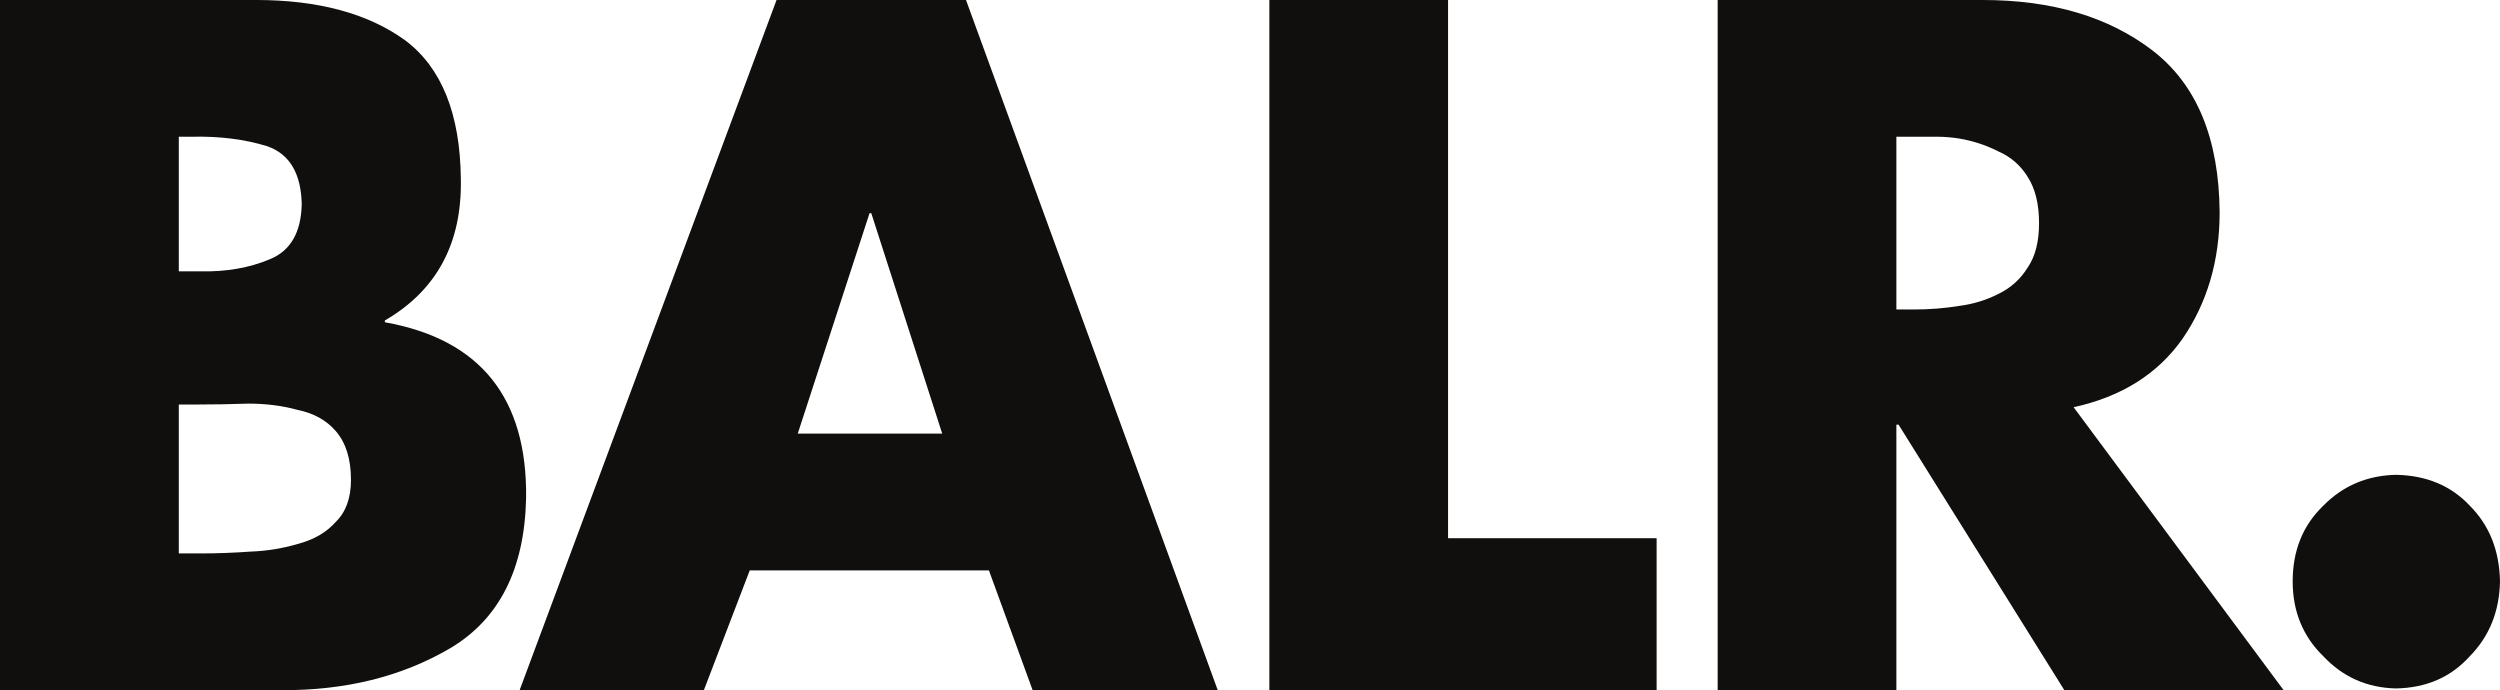
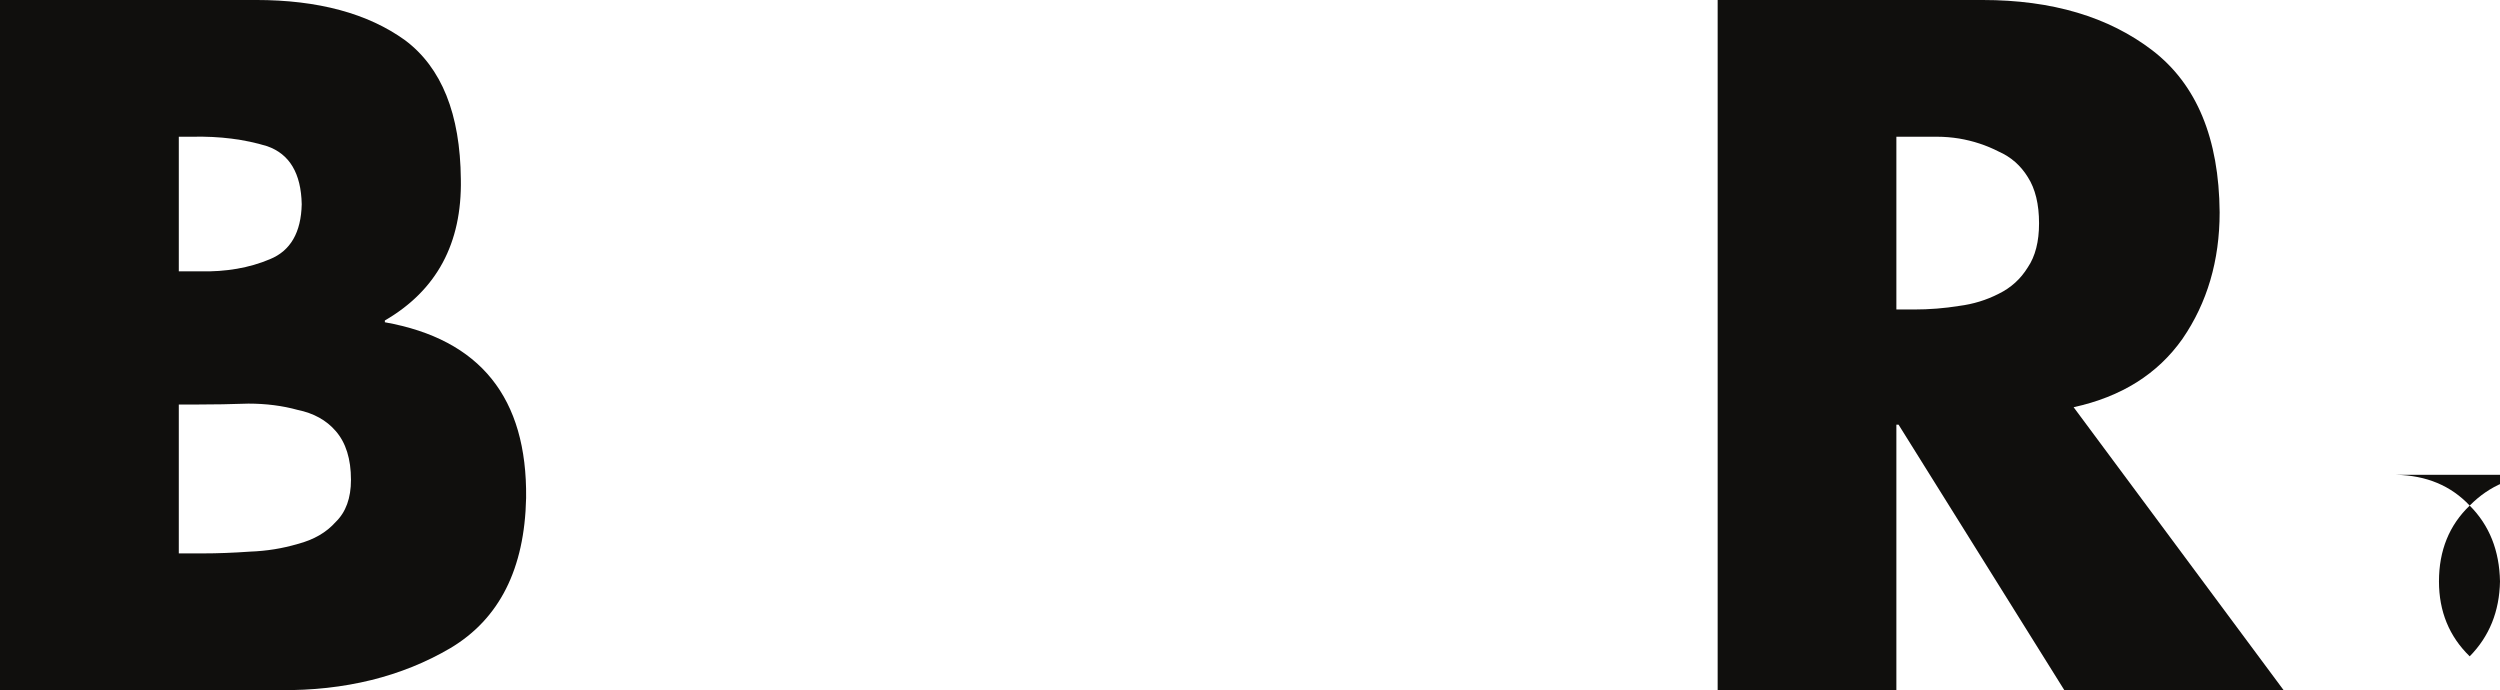
<svg xmlns="http://www.w3.org/2000/svg" viewBox="0 0 624.037 172.275" height="172.275" width="624.037" xml:space="preserve" version="1.1" id="svg2">
  <defs id="defs6" />
  <g transform="matrix(1.25,0,0,-1.25,0,172.275)" id="g10">
    <g transform="scale(0.1,0.1)" id="g12">
      <path id="path14" style="fill:#100f0d;fill-opacity:1;fill-rule:nonzero;stroke:none" d="m 357.047,273.102 48.183,0 c 29.04,0 60.547,1.179 94.536,3.578 32.746,1.191 64.254,6.269 94.531,15.218 32.121,8.364 57.445,22.993 75.98,43.891 20.391,19.699 30.586,47.758 30.586,84.184 0,41.789 -10.195,74.328 -30.586,97.617 -18.535,21.476 -43.859,35.508 -75.98,42.082 -30.277,8.359 -63.027,12.539 -98.242,12.539 -35.215,-1.203 -68.887,-1.789 -101.02,-1.789 l -37.988,0 0,-297.32 z m 0,563.234 41.992,0 c 52.274,-1.203 98.941,6.902 140,24.281 41.059,16.778 62.215,53.344 63.473,109.692 -1.258,61.731 -24.27,100.391 -69.067,115.981 -44.797,13.78 -94.574,20.07 -149.328,18.89 l -27.07,0 0,-268.844 z M 0,0.039 0,1378.23 l 510.961,0 c 124.254,0 223.547,-26.78 297.852,-80.34 73.113,-54.75 110.265,-147.28 111.464,-277.59 2.375,-127.952 -48.203,-221.972 -151.742,-282.07 l 0,-3.57 C 958.953,700.738 1052.97,583.813 1050.6,383.871 1047.67,242.23 997.25,142.27 899.359,83.949 802.051,26.82 688.617,-1.129 559.082,0.039 l -559.082,0" />
-       <path id="path16" style="fill:#100f0d;fill-opacity:1;fill-rule:nonzero;stroke:none" d="m 1739.86,952.504 -3.44,0 -143.39,-440.195 288.49,0 -141.66,440.195 z M 1497.16,239.172 1405.6,0.039 l -367.95,0 513.07,1378.181 378.31,0 502.7,-1378.181 -369.67,0 -87.25,239.133 -477.65,0" />
-       <path id="path18" style="fill:#100f0d;fill-opacity:1;fill-rule:nonzero;stroke:none" d="m 2891.67,303.43 416.46,0 0,-303.41 -773.33,0 0,1378.19 356.87,0 0,-1074.78" />
      <path id="path20" style="fill:#100f0d;fill-opacity:1;fill-rule:nonzero;stroke:none" d="m 3786.91,760.164 34.94,0 c 31.06,0 61.23,2.387 90.49,7.168 28.08,3.586 54.34,11.645 78.84,24.199 24.49,11.938 43.9,29.571 58.24,52.871 14.92,22.094 22.4,51.368 22.4,87.813 0,38.226 -7.48,68.995 -22.4,92.305 -14.34,23.28 -33.75,40.3 -58.24,51.07 -24.5,12.54 -50.76,21.2 -78.84,25.98 -14.94,2.39 -29.57,3.59 -43.9,3.59 -14.93,0 -30.47,0 -46.59,0 l -34.94,0 0,-344.996 z M 4560.2,0.02 l -437.88,0 L 3791.29,530.16 l -4.38,0 0,-530.14 -356.88,0 0,1378.19 528.97,0 c 138.71,0 251.84,-33.63 339.43,-100.86 88.16,-67.84 132.83,-175.56 134.01,-323.127 0,-96.403 -24.75,-180.614 -74.2,-252.61 -49.46,-70.218 -121.93,-115.75 -217.4,-136.57 L 4560.2,0.02" />
-       <path id="path22" style="fill:#100f0d;fill-opacity:1;fill-rule:nonzero;stroke:none" d="m 4784.86,430.023 c 60.5,-1.203 109.47,-21.679 146.93,-61.445 39.18,-39.199 59.35,-89.656 60.5,-151.406 -1.15,-59.961 -21.32,-109.84 -60.5,-149.613 C 4894.33,26 4845.36,4.629 4784.86,3.441 4727.23,4.629 4678.83,26 4639.65,67.559 c -40.91,39.793 -61.36,89.652 -61.36,149.613 0,61.75 20.45,112.207 61.36,151.406 39.18,39.766 87.58,60.242 145.21,61.445" />
+       <path id="path22" style="fill:#100f0d;fill-opacity:1;fill-rule:nonzero;stroke:none" d="m 4784.86,430.023 c 60.5,-1.203 109.47,-21.679 146.93,-61.445 39.18,-39.199 59.35,-89.656 60.5,-151.406 -1.15,-59.961 -21.32,-109.84 -60.5,-149.613 c -40.91,39.793 -61.36,89.652 -61.36,149.613 0,61.75 20.45,112.207 61.36,151.406 39.18,39.766 87.58,60.242 145.21,61.445" />
    </g>
  </g>
</svg>